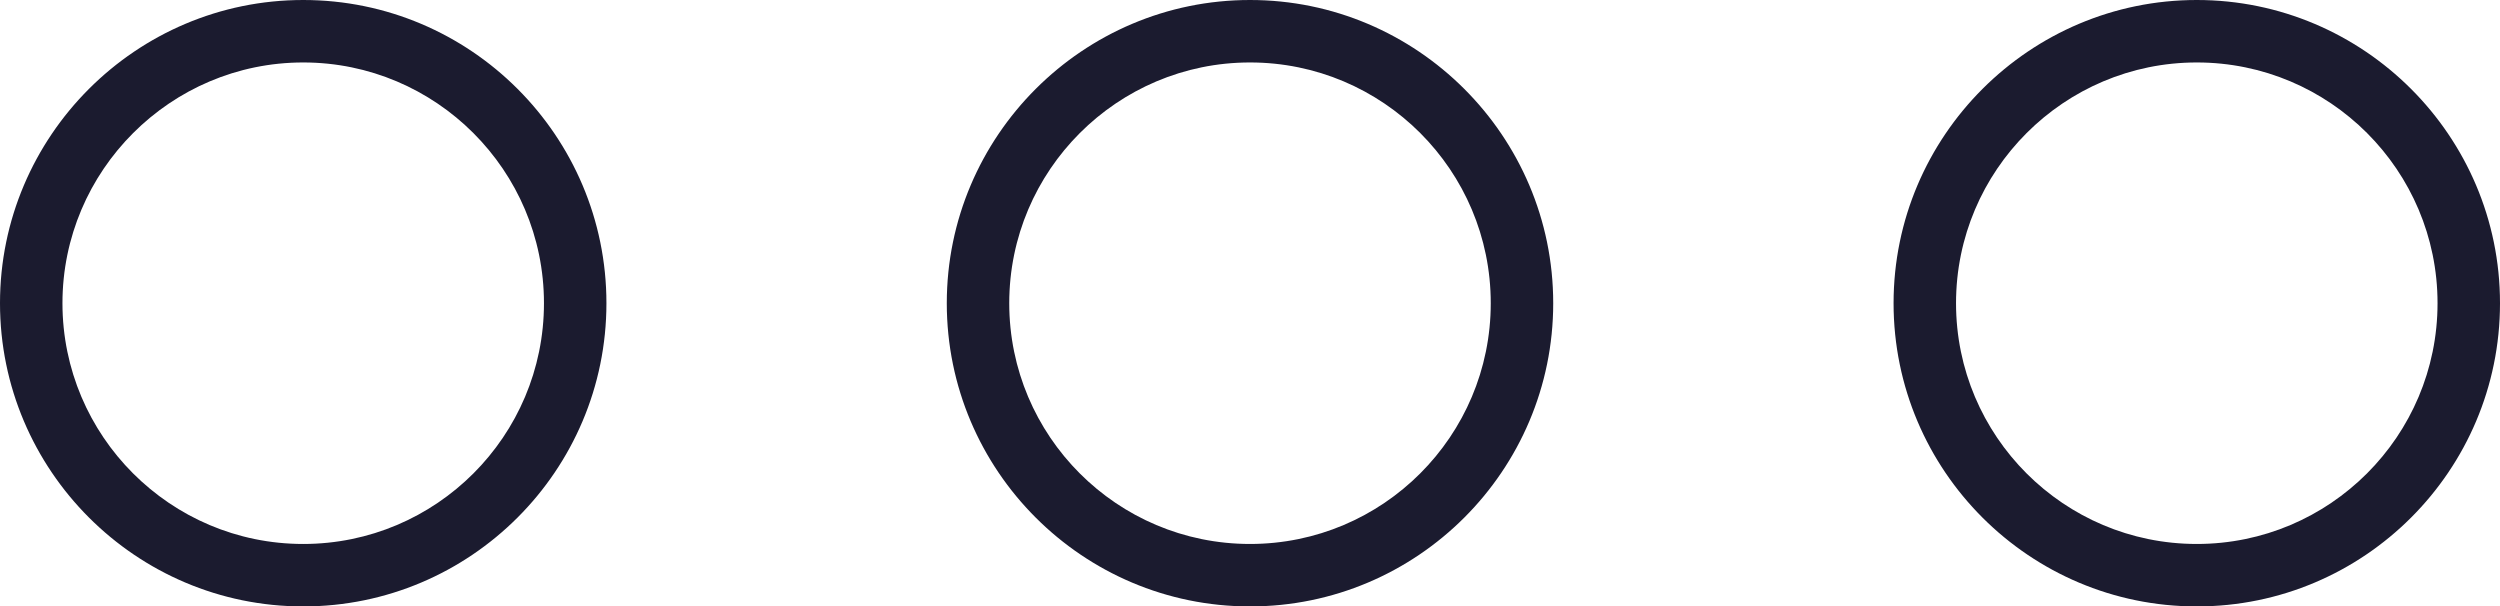
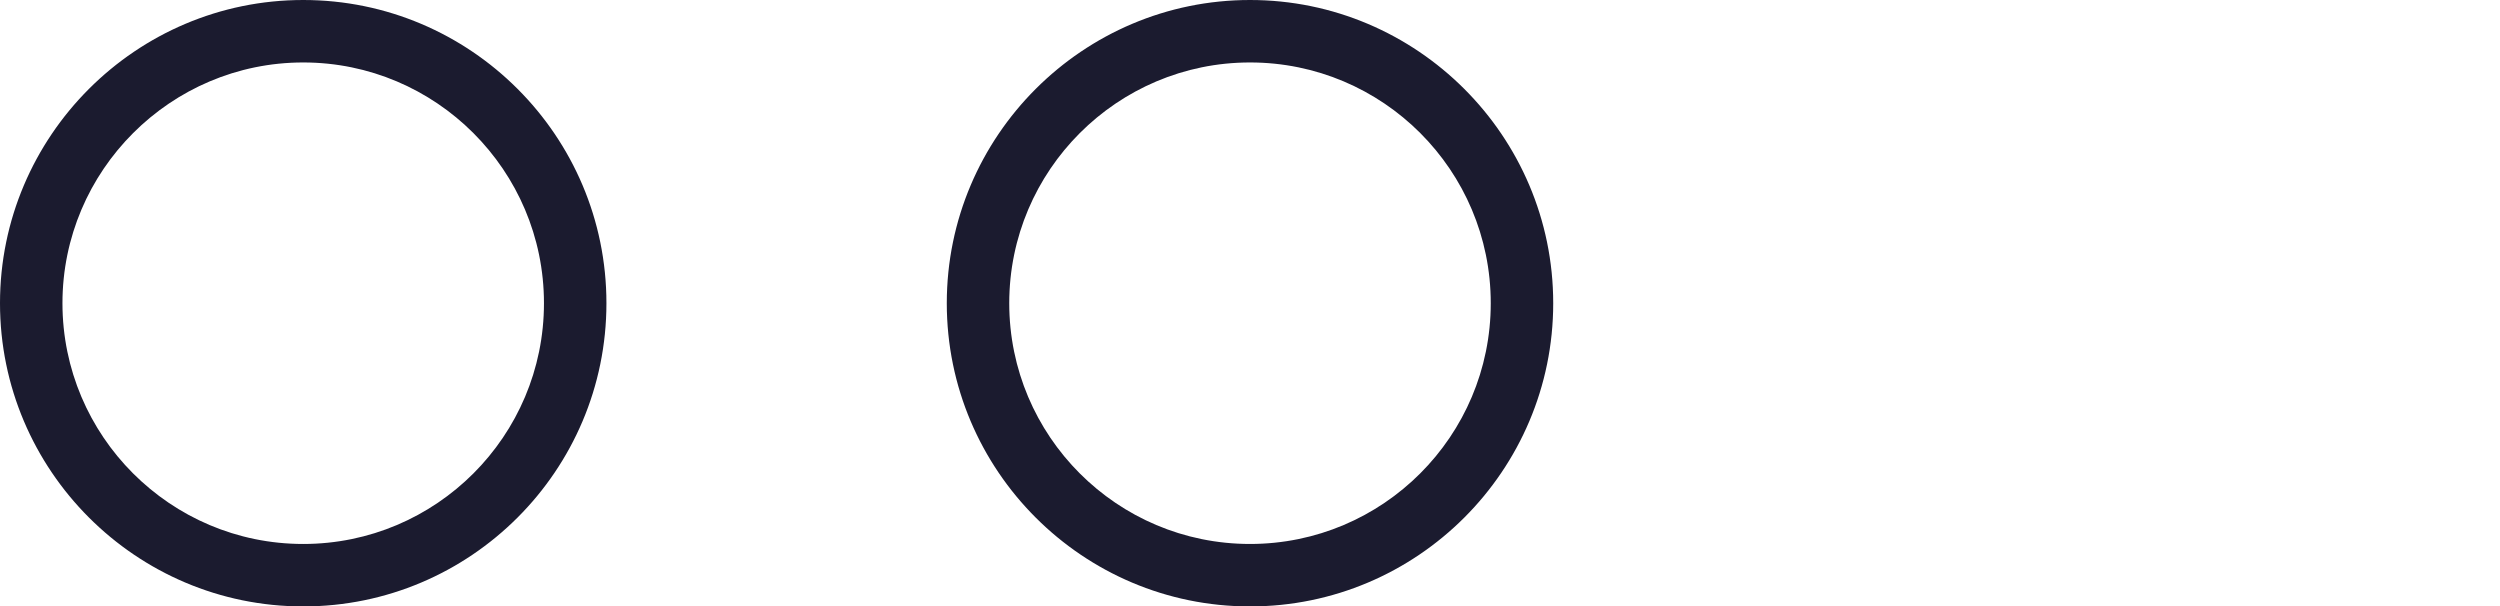
<svg xmlns="http://www.w3.org/2000/svg" id="Ebene_2" viewBox="0 0 90.86 22.04">
  <defs>
    <style>
      .cls-1 {
        fill: #1b1b2f;
      }
    </style>
  </defs>
  <g id="Ebene_1-2" data-name="Ebene_1">
    <g>
      <path class="cls-1" d="M11.02,22.04C4.94,22.04,0,17.09,0,11.02S4.94,0,11.02,0s11.02,4.94,11.02,11.02-4.94,11.02-11.02,11.02ZM11.02,2.27C6.2,2.27,2.27,6.2,2.27,11.02s3.92,8.75,8.75,8.75,8.75-3.92,8.75-8.75S15.84,2.27,11.02,2.27Z" />
      <path class="cls-1" d="M45.43,22.04c-6.08,0-11.02-4.94-11.02-11.02S39.36,0,45.43,0s11.02,4.94,11.02,11.02-4.94,11.02-11.02,11.02ZM45.43,2.27c-4.82,0-8.75,3.92-8.75,8.75s3.92,8.75,8.75,8.75,8.75-3.92,8.75-8.75-3.92-8.75-8.75-8.75Z" />
-       <path class="cls-1" d="M79.84,22.04c-6.08,0-11.02-4.94-11.02-11.02S73.77,0,79.84,0s11.02,4.94,11.02,11.02-4.94,11.02-11.02,11.02ZM79.84,2.27c-4.82,0-8.75,3.92-8.75,8.75s3.92,8.75,8.75,8.75,8.75-3.92,8.75-8.75-3.92-8.75-8.75-8.75Z" />
    </g>
  </g>
</svg>